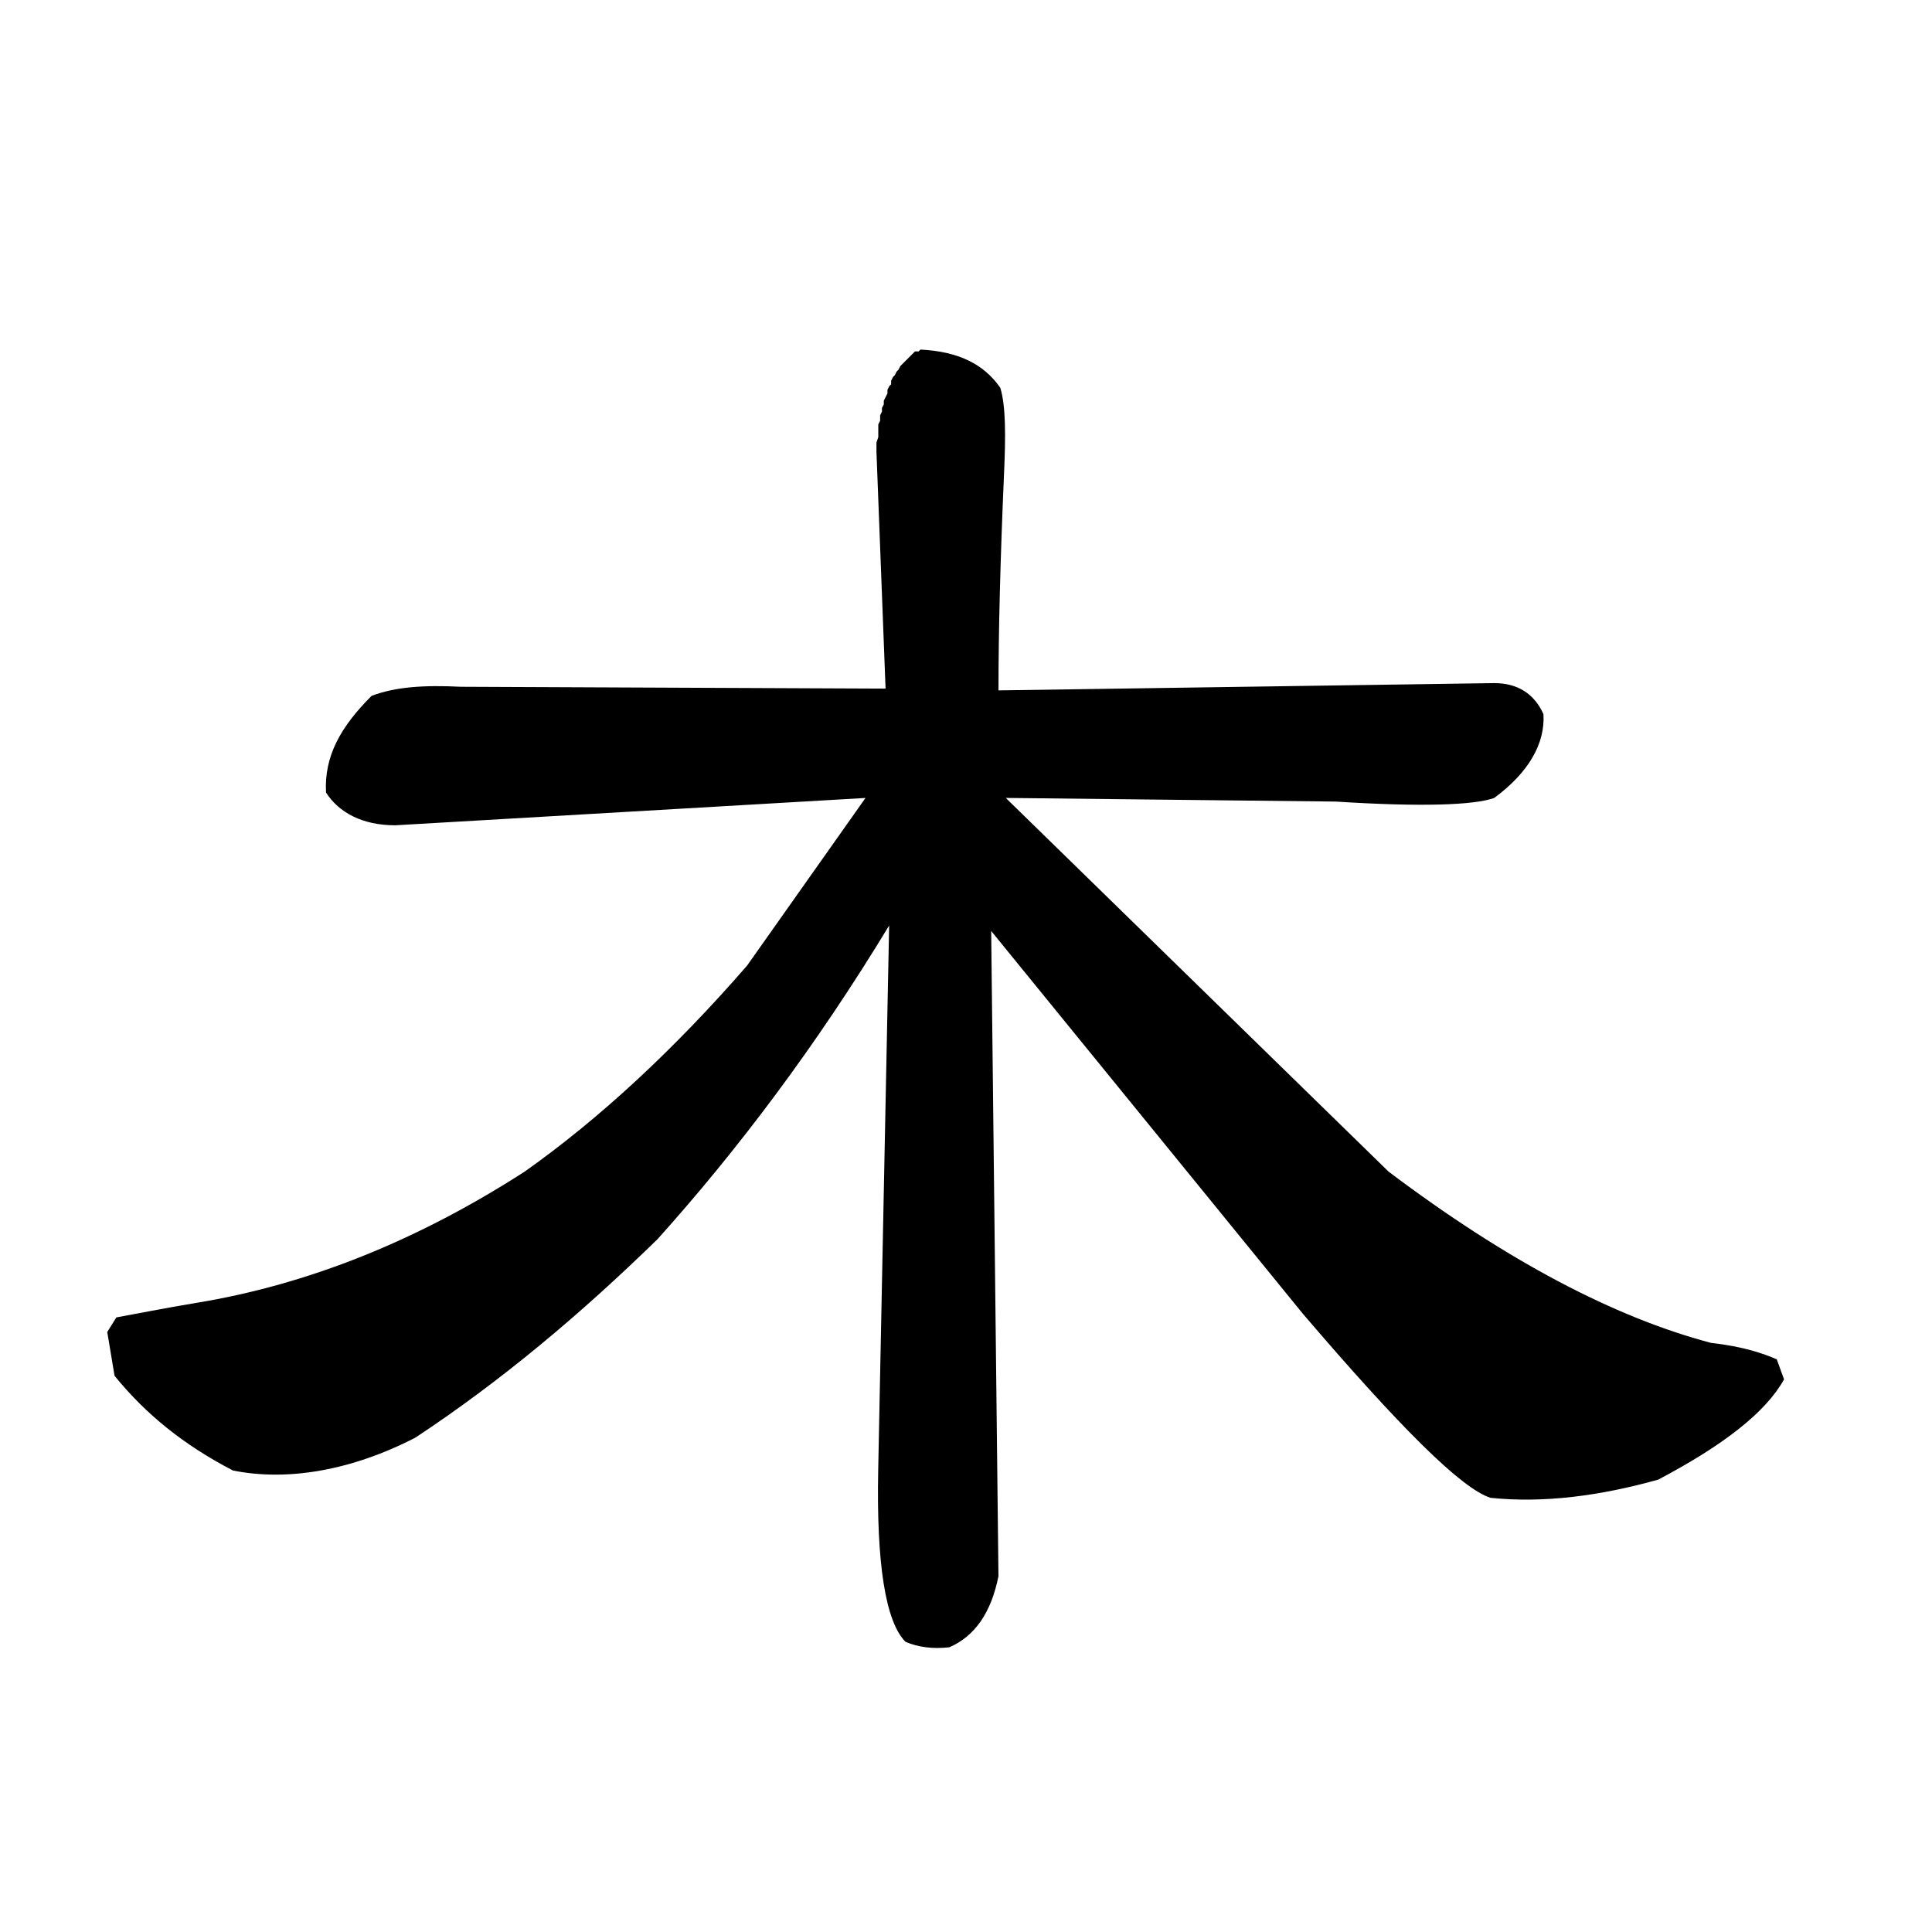
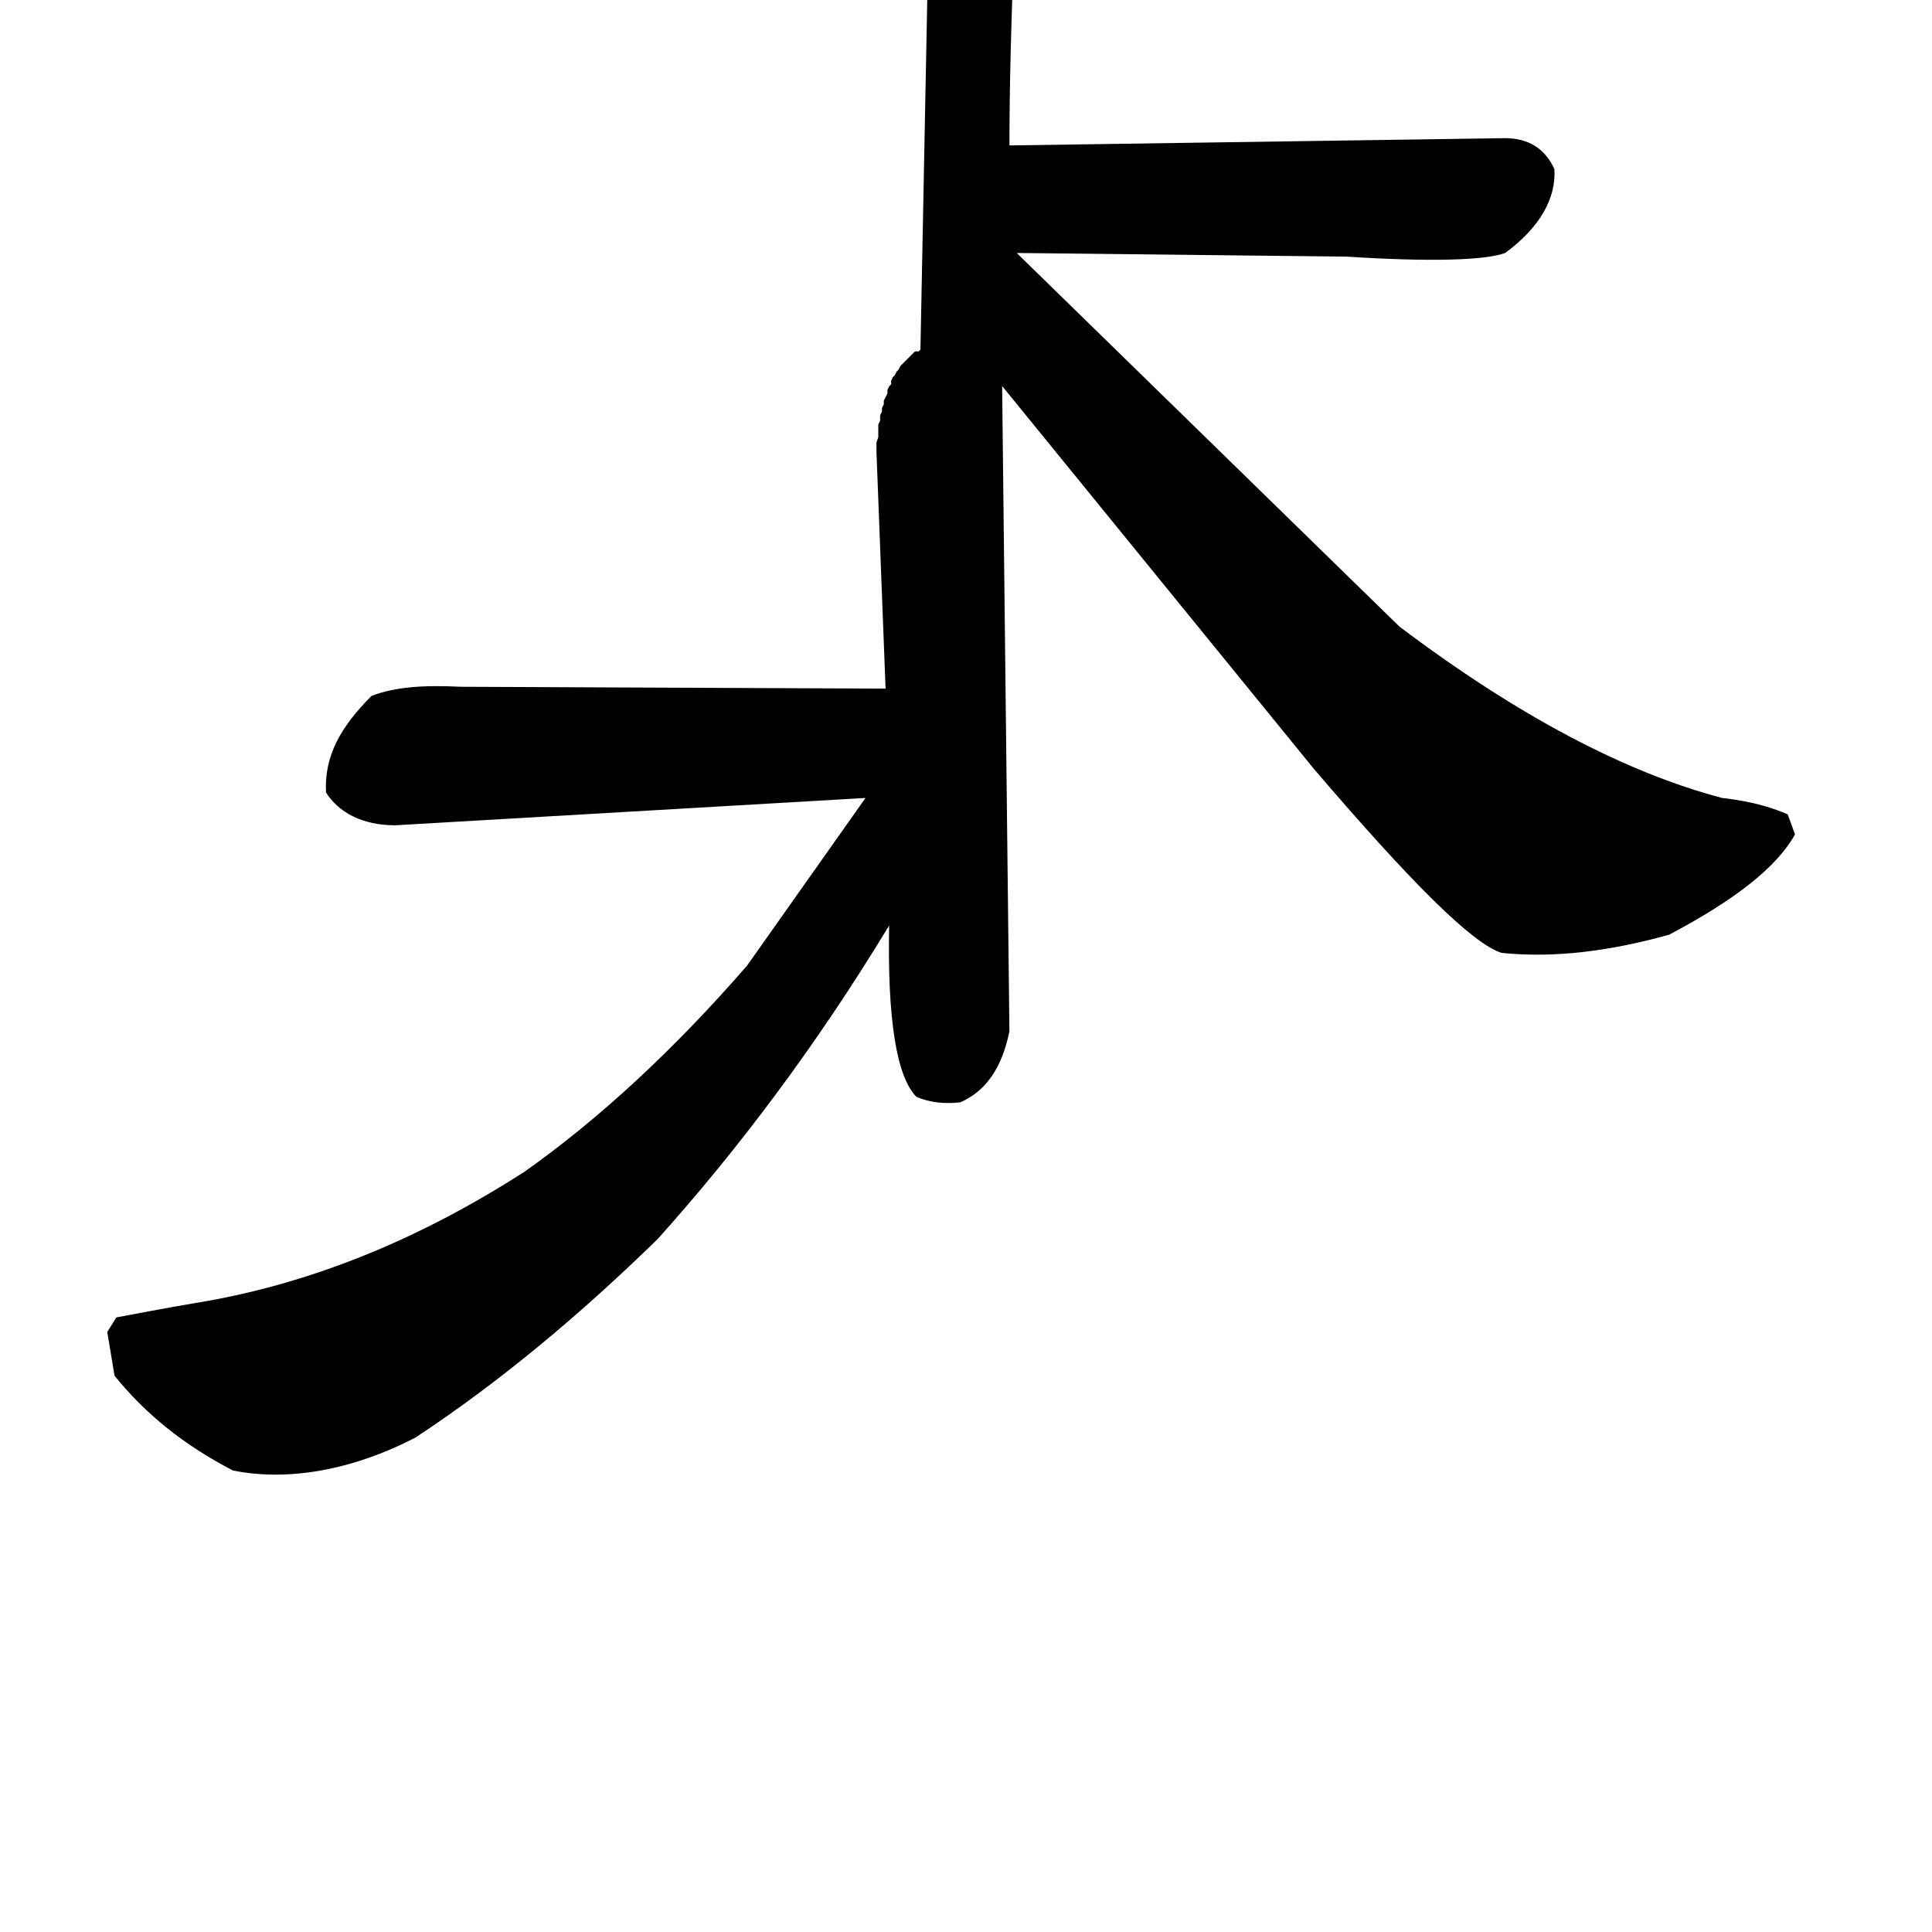
<svg xmlns="http://www.w3.org/2000/svg" version="1.1" width="60" height="60" id="svg3833">
  <defs id="defs3835" />
  <g transform="translate(-311.085,-352.777)" id="layer1">
-     <path d="m 339.67,363.634 -0.057,0.057 -0.113,0 -0.057,0.057 -0.057,0.057 -0.057,0.057 -0.113,0.113 -0.057,0.057 -0.057,0.057 -0.057,0.057 -0.057,0.113 -0.057,0.057 -0.057,0.113 -0.057,0.057 -0.057,0.113 0,0.113 -0.057,0.057 -0.057,0.113 0,0.113 -0.057,0.113 -0.057,0.113 0,0.113 -0.057,0.113 0,0.113 -0.057,0.113 0,0.17 -0.057,0.113 0,0.113 0,0.17 0,0.113 -0.057,0.17 0,0.17 0,0.113 0.283,7.358 -13.189,-0.057 c -1.132,-0.057 -2.038,0 -2.774,0.283 -0.962,0.962 -1.472,1.868 -1.415,3 0.396,0.623 1.132,1.019 2.151,1.019 l 14.604,-0.849 -3.679,5.208 c -2.264,2.604 -4.585,4.755 -6.906,6.396 -3.34,2.151 -6.736,3.509 -10.189,4.075 -1.019,0.17 -1.868,0.34 -2.491,0.453 l -0.283,0.453 0.226,1.359 c 0.962,1.189 2.151,2.151 3.679,2.943 1.698,0.34 3.679,0 5.66,-1.019 2.66,-1.755 5.151,-3.849 7.528,-6.17 2.491,-2.774 4.925,-6 7.189,-9.736 l -0.34,16.924 c -0.057,2.887 0.226,4.698 0.849,5.321 0.396,0.17 0.849,0.226 1.358,0.17 0.792,-0.34 1.302,-1.075 1.528,-2.208 l -0.226,-20.038 9.679,11.887 c 3,3.509 4.925,5.434 5.83,5.717 1.642,0.17 3.396,-0.057 5.208,-0.566 2.038,-1.075 3.34,-2.094 3.906,-3.113 l -0.226,-0.623 c -0.396,-0.17 -1.019,-0.396 -2.038,-0.509 -3,-0.792 -6.34,-2.547 -10.019,-5.321 l -11.887,-11.604 10.245,0.113 c 2.66,0.17 4.302,0.113 4.925,-0.113 1.075,-0.792 1.585,-1.698 1.528,-2.604 -0.283,-0.623 -0.792,-0.962 -1.528,-0.962 l -15.396,0.226 c 0,-1.868 0.057,-4.075 0.17,-6.679 0.057,-1.245 0.057,-2.151 -0.113,-2.717 -0.509,-0.736 -1.302,-1.132 -2.491,-1.189 z" id="path59" style="fill:#000000;stroke-width:0" />
+     <path d="m 339.67,363.634 -0.057,0.057 -0.113,0 -0.057,0.057 -0.057,0.057 -0.057,0.057 -0.113,0.113 -0.057,0.057 -0.057,0.057 -0.057,0.057 -0.057,0.113 -0.057,0.057 -0.057,0.113 -0.057,0.057 -0.057,0.113 0,0.113 -0.057,0.057 -0.057,0.113 0,0.113 -0.057,0.113 -0.057,0.113 0,0.113 -0.057,0.113 0,0.113 -0.057,0.113 0,0.17 -0.057,0.113 0,0.113 0,0.17 0,0.113 -0.057,0.17 0,0.17 0,0.113 0.283,7.358 -13.189,-0.057 c -1.132,-0.057 -2.038,0 -2.774,0.283 -0.962,0.962 -1.472,1.868 -1.415,3 0.396,0.623 1.132,1.019 2.151,1.019 l 14.604,-0.849 -3.679,5.208 c -2.264,2.604 -4.585,4.755 -6.906,6.396 -3.34,2.151 -6.736,3.509 -10.189,4.075 -1.019,0.17 -1.868,0.34 -2.491,0.453 l -0.283,0.453 0.226,1.359 c 0.962,1.189 2.151,2.151 3.679,2.943 1.698,0.34 3.679,0 5.66,-1.019 2.66,-1.755 5.151,-3.849 7.528,-6.17 2.491,-2.774 4.925,-6 7.189,-9.736 c -0.057,2.887 0.226,4.698 0.849,5.321 0.396,0.17 0.849,0.226 1.358,0.17 0.792,-0.34 1.302,-1.075 1.528,-2.208 l -0.226,-20.038 9.679,11.887 c 3,3.509 4.925,5.434 5.83,5.717 1.642,0.17 3.396,-0.057 5.208,-0.566 2.038,-1.075 3.34,-2.094 3.906,-3.113 l -0.226,-0.623 c -0.396,-0.17 -1.019,-0.396 -2.038,-0.509 -3,-0.792 -6.34,-2.547 -10.019,-5.321 l -11.887,-11.604 10.245,0.113 c 2.66,0.17 4.302,0.113 4.925,-0.113 1.075,-0.792 1.585,-1.698 1.528,-2.604 -0.283,-0.623 -0.792,-0.962 -1.528,-0.962 l -15.396,0.226 c 0,-1.868 0.057,-4.075 0.17,-6.679 0.057,-1.245 0.057,-2.151 -0.113,-2.717 -0.509,-0.736 -1.302,-1.132 -2.491,-1.189 z" id="path59" style="fill:#000000;stroke-width:0" />
  </g>
</svg>